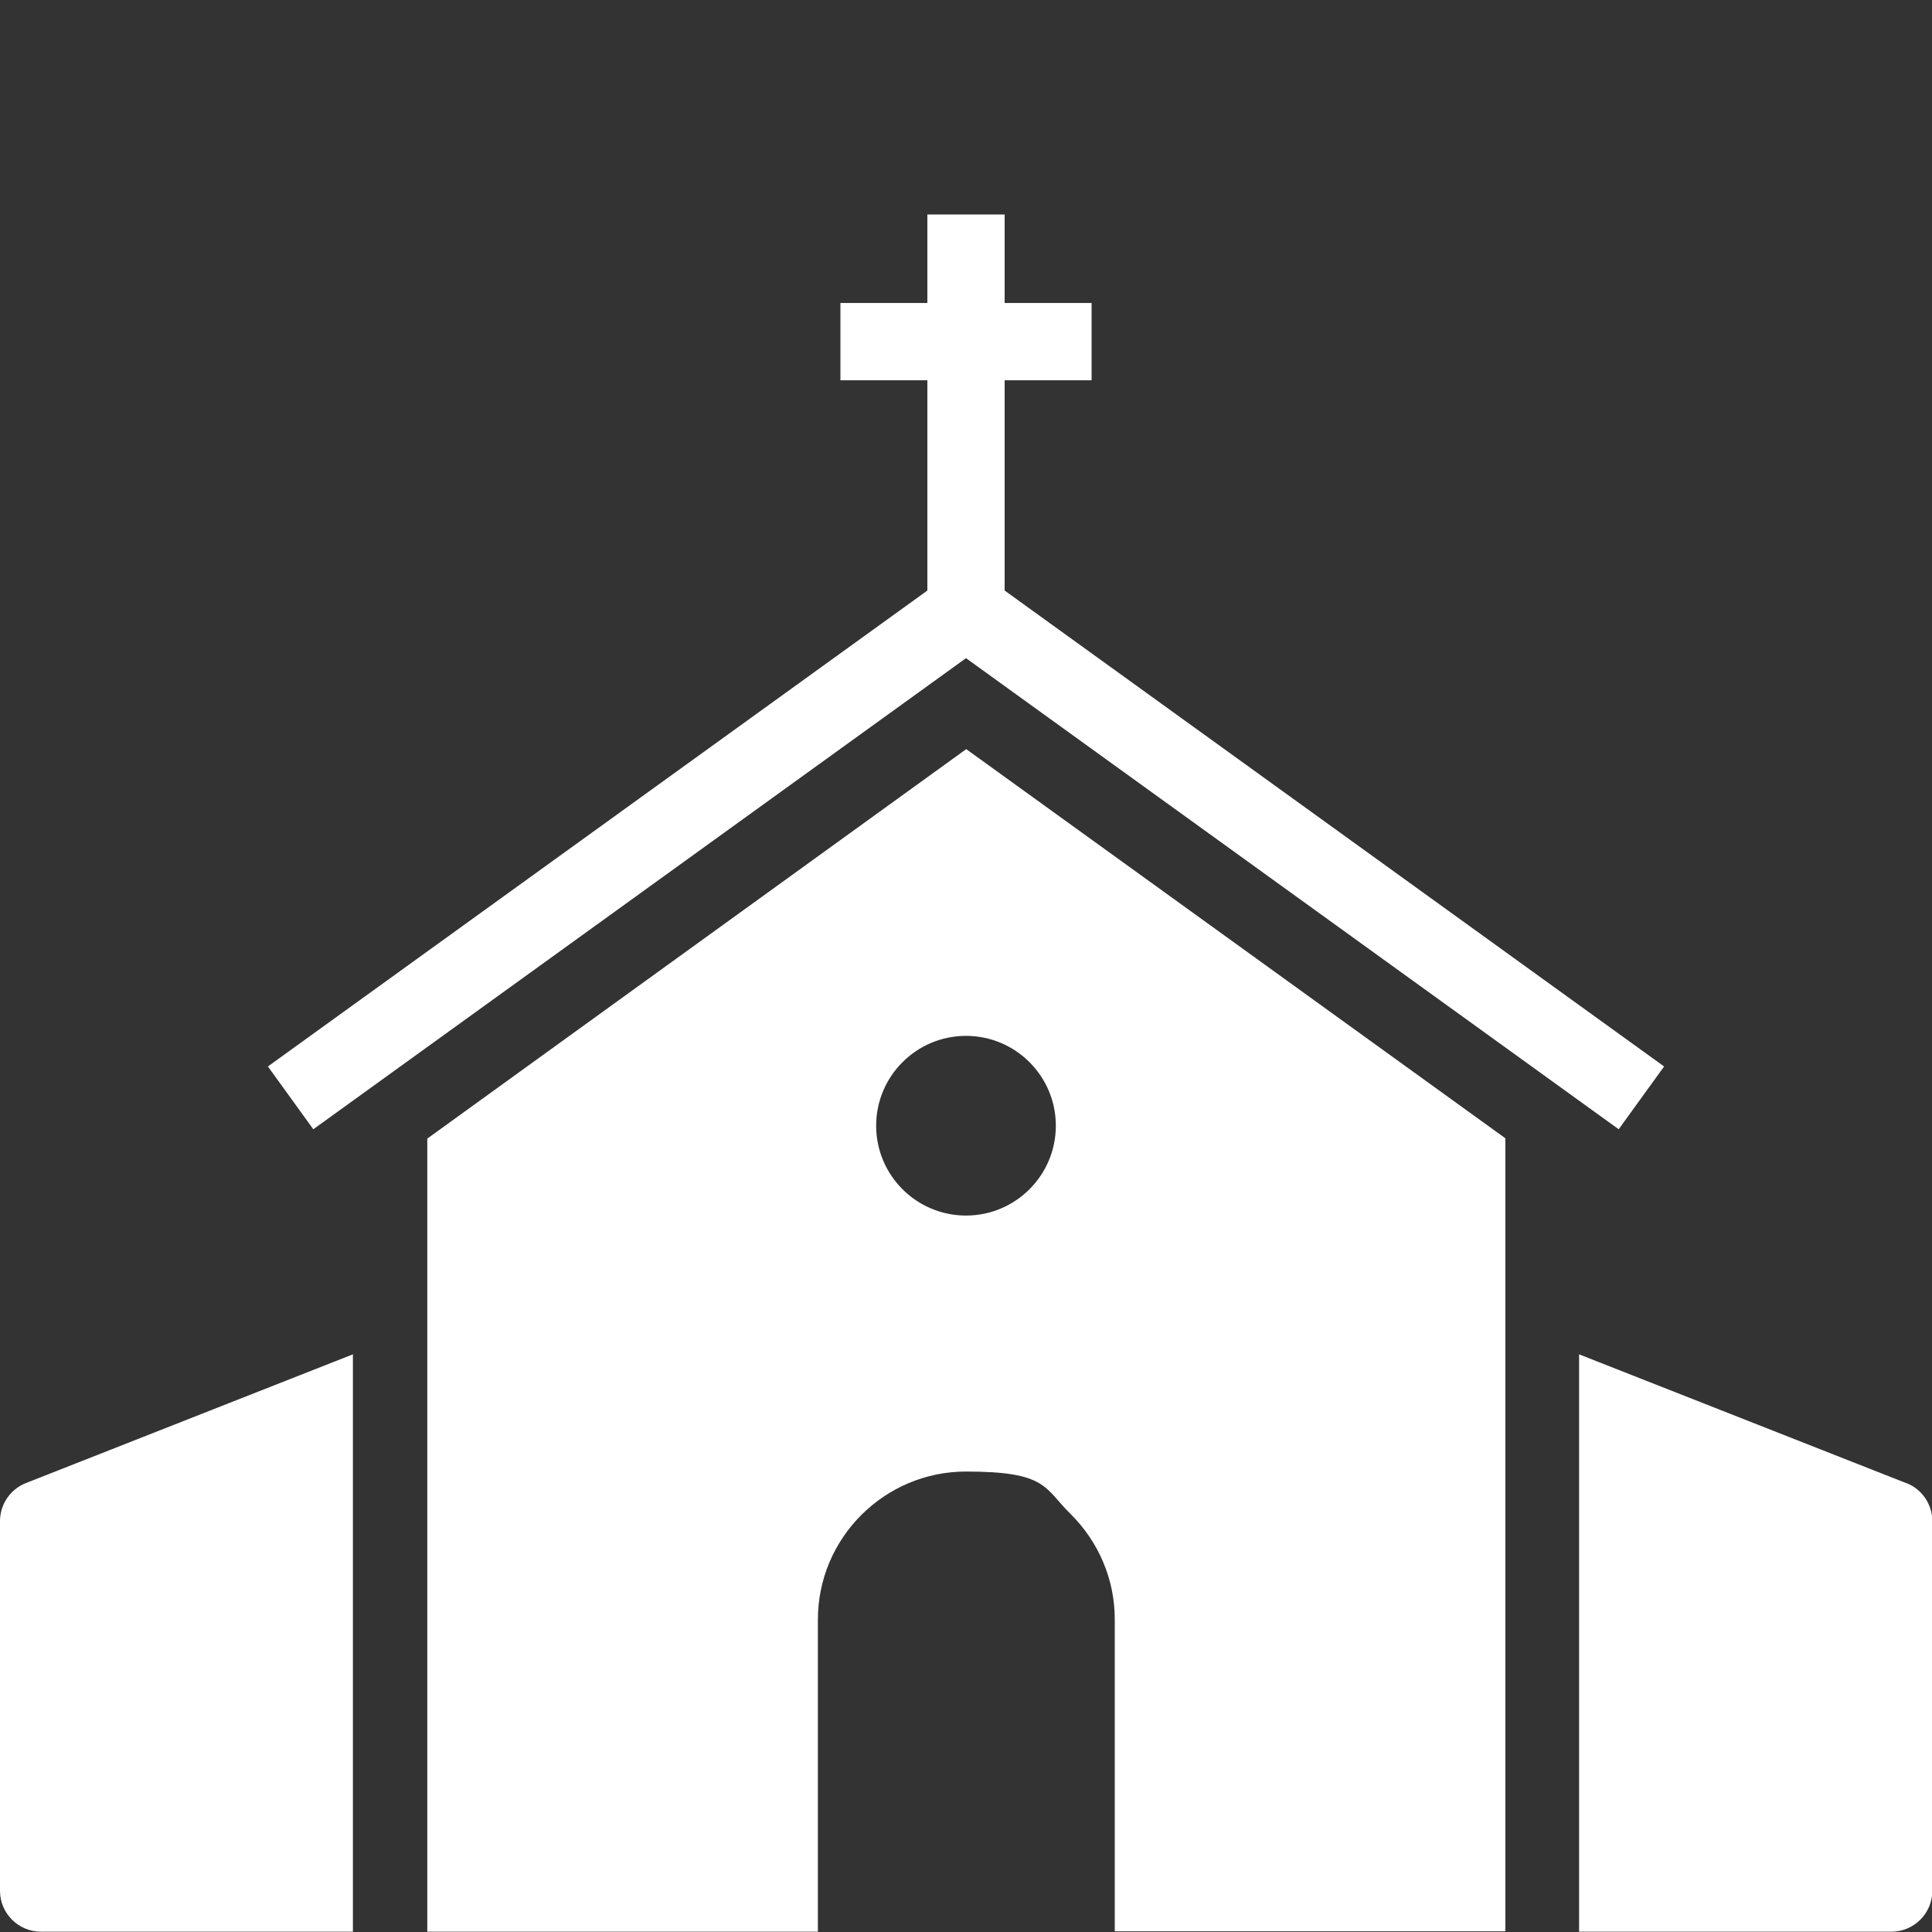
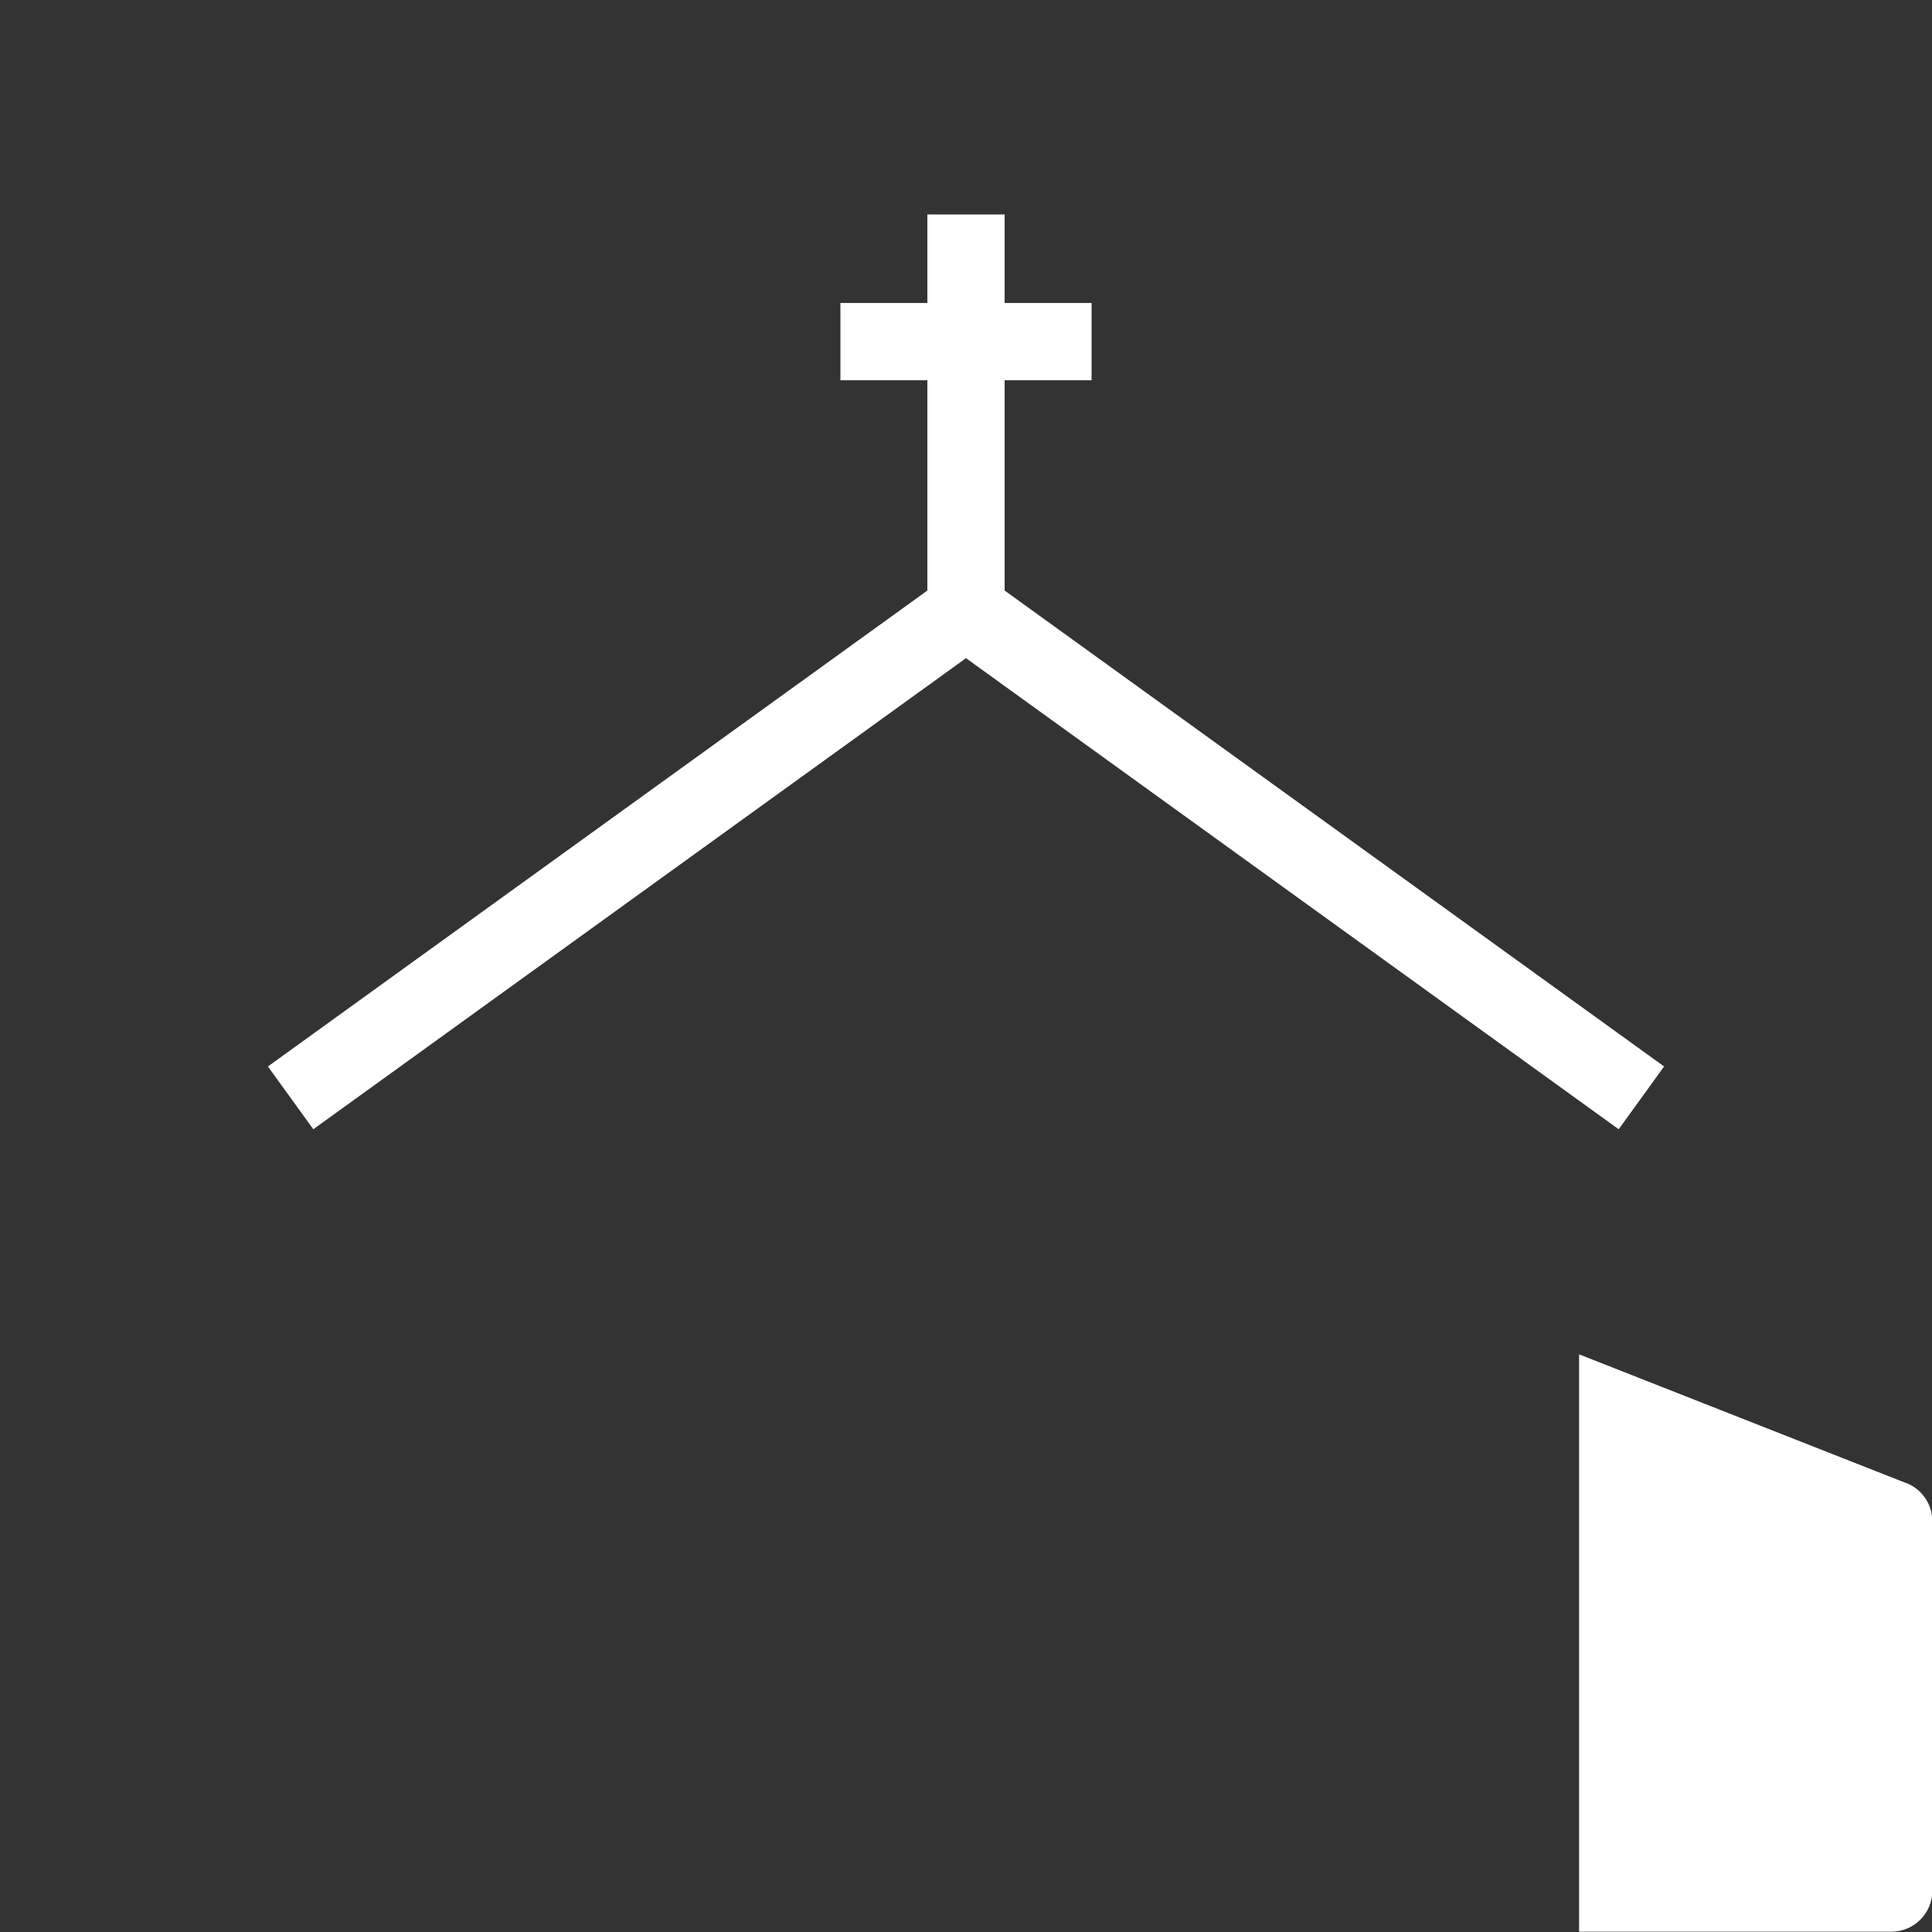
<svg xmlns="http://www.w3.org/2000/svg" id="Ebene_1" version="1.1" viewBox="0 0 600 600">
  <rect x="0" y="0" width="600" height="600" fill="#333333" stroke="none" />
  <defs>
    <style>
      .st0 {
        fill: #fff;
      }
    </style>
  </defs>
-   <path class="st0" d="M300,232.7l-167.3,120.9v246.3h121.3v-96.9c0-25.4,20.7-46,46-46s24.2,5.1,32.6,13.3c8.4,8.4,13.6,19.9,13.6,32.6v96.9h121.3v-246.3l-167.5-120.9h0ZM300,377.5c-15.4,0-27.9-12.5-27.9-27.9s12.5-27.9,27.9-27.9,27.9,12.5,27.9,27.9-12.5,27.9-27.9,27.9h0Z" />
  <polygon class="st0" points="312 183.4 312 118.1 339 118.1 339 94.1 312 94.1 312 66.6 288 66.6 288 94.1 261 94.1 261 118.1 288 118.1 288 183.4 83.2 331.2 97.3 350.7 300 204.4 502.7 350.7 516.8 331.2 312 183.4 312 183.4" />
-   <path class="st0" d="M8,460.6l101.6-40v179.3H12.7c-7,0-12.7-5.7-12.7-12.7v-114.8c0-5.2,3.2-9.9,8-11.8h0Z" />
  <path class="st0" d="M592,460.6l-101.6-40v179.3h97c7,0,12.7-5.7,12.7-12.7v-114.8c0-5.2-3.2-9.9-8-11.8h0Z" />
</svg>